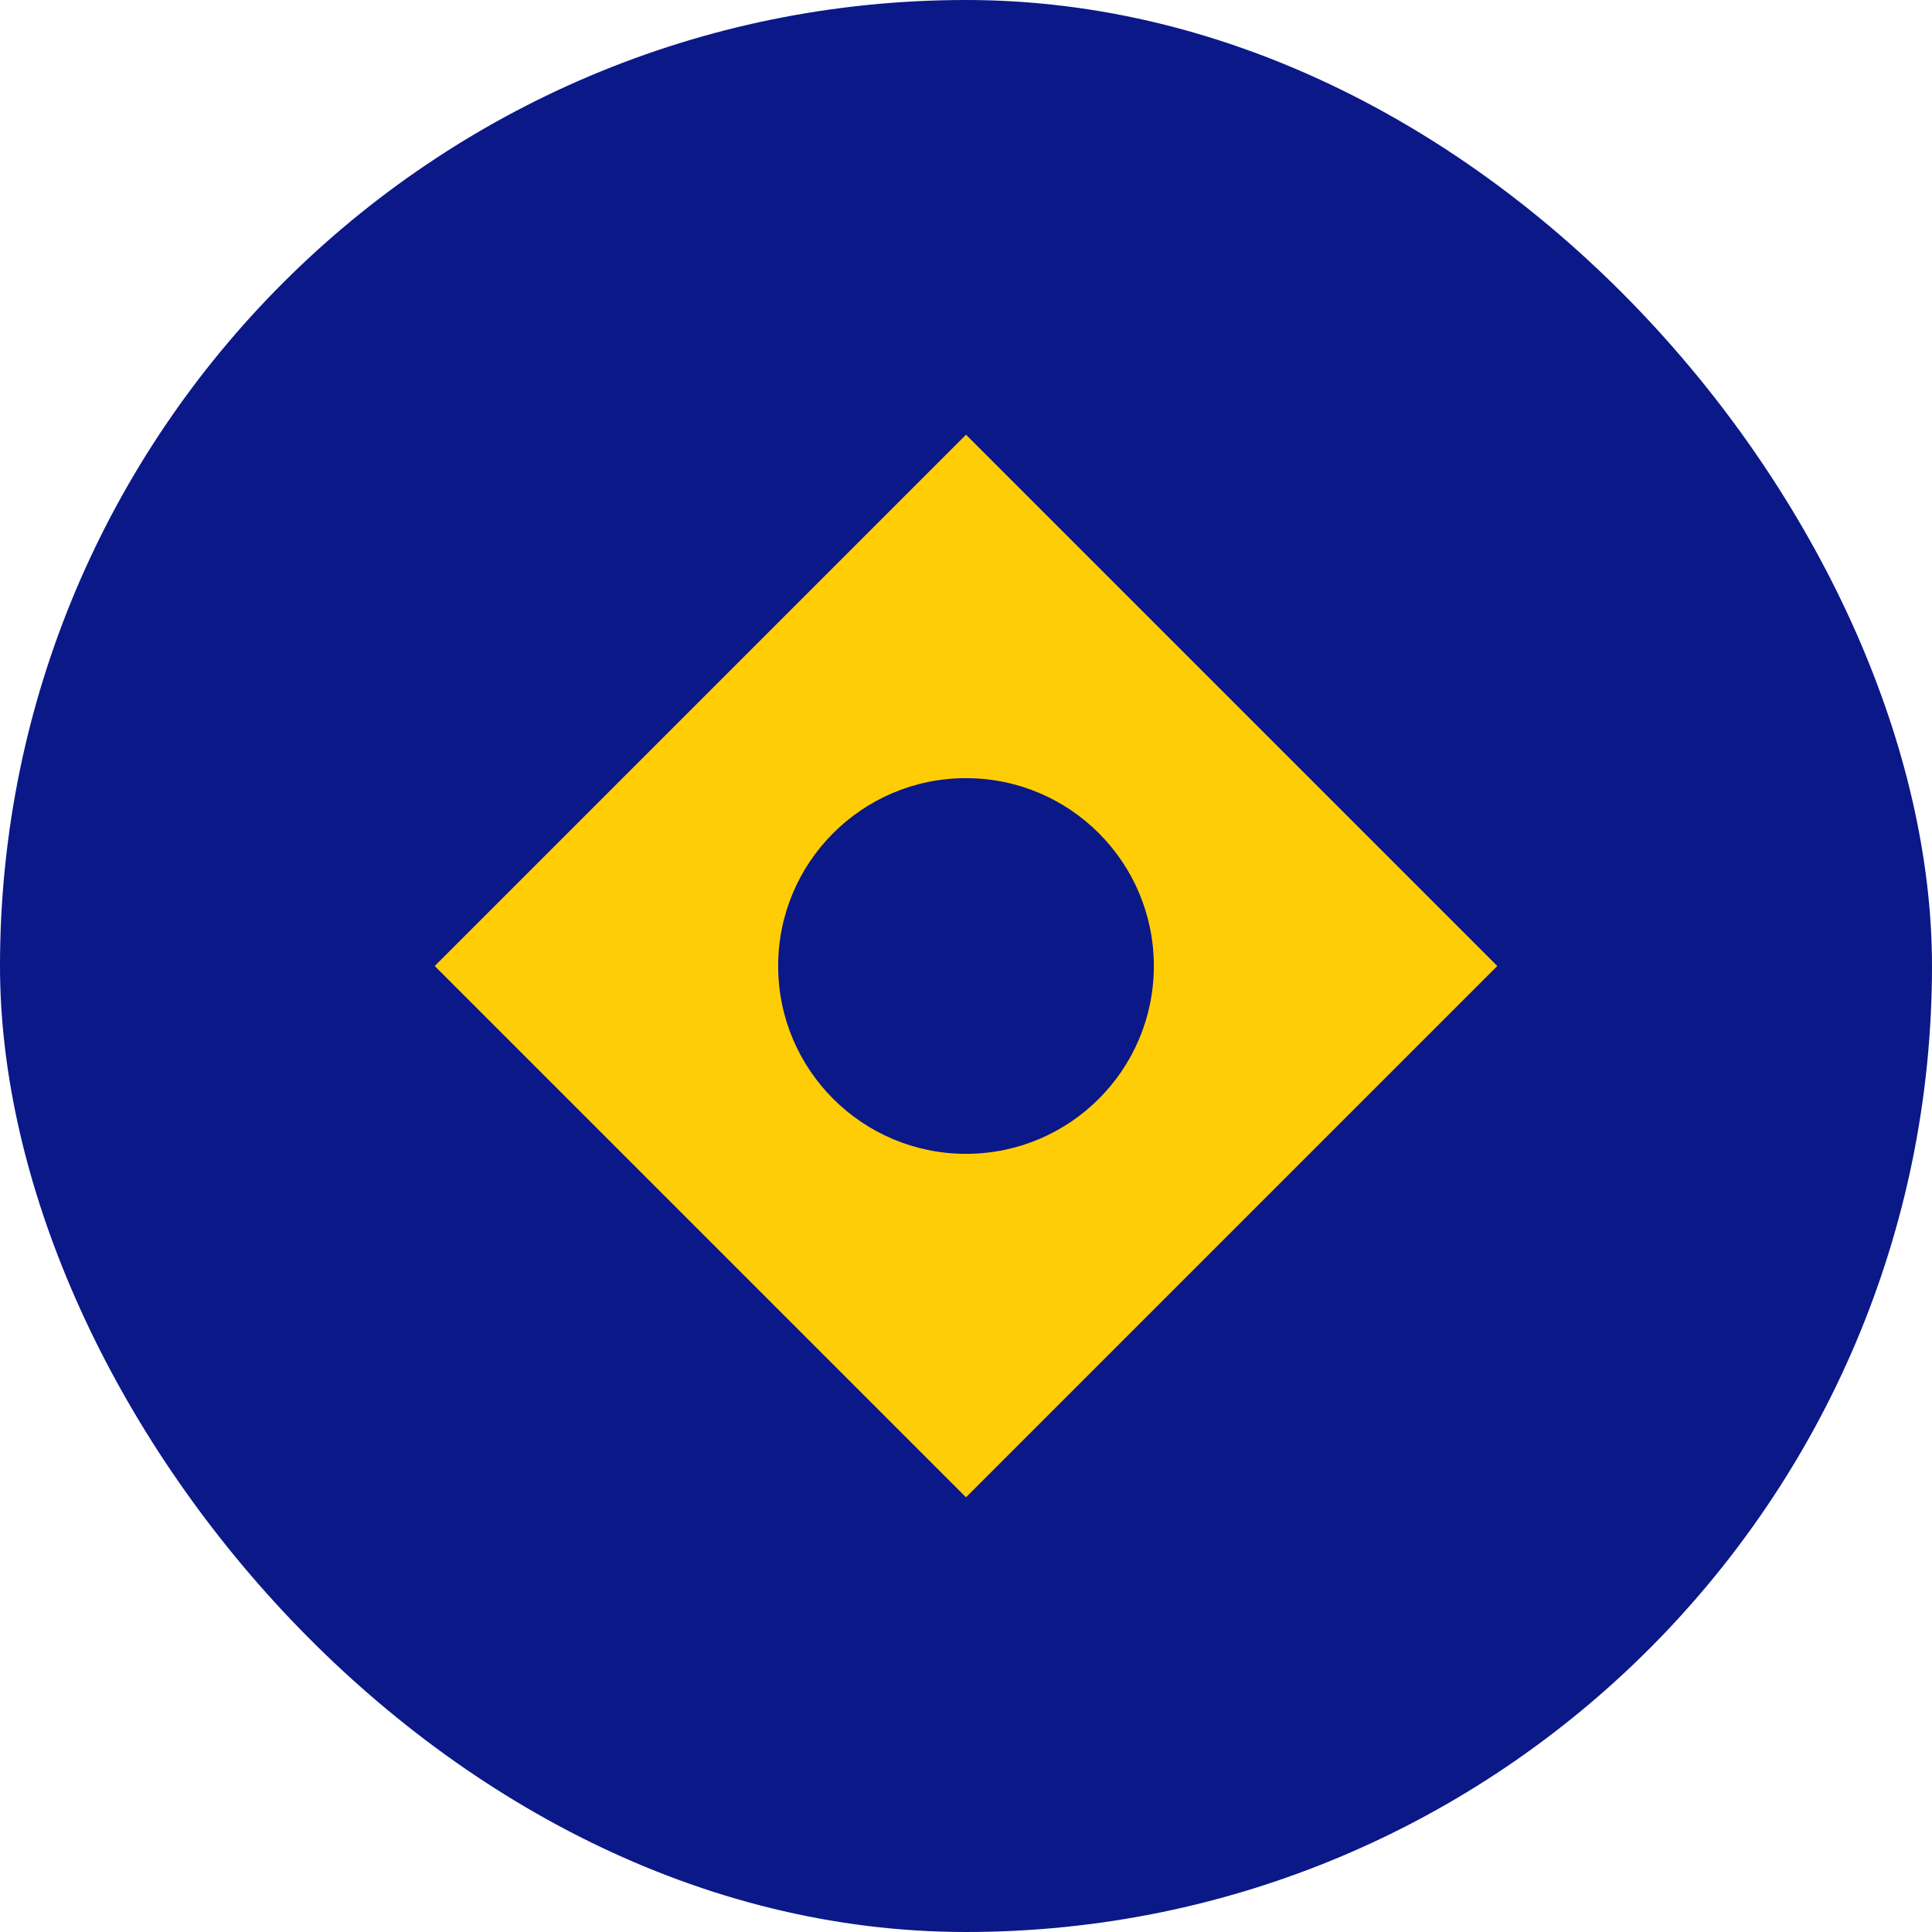
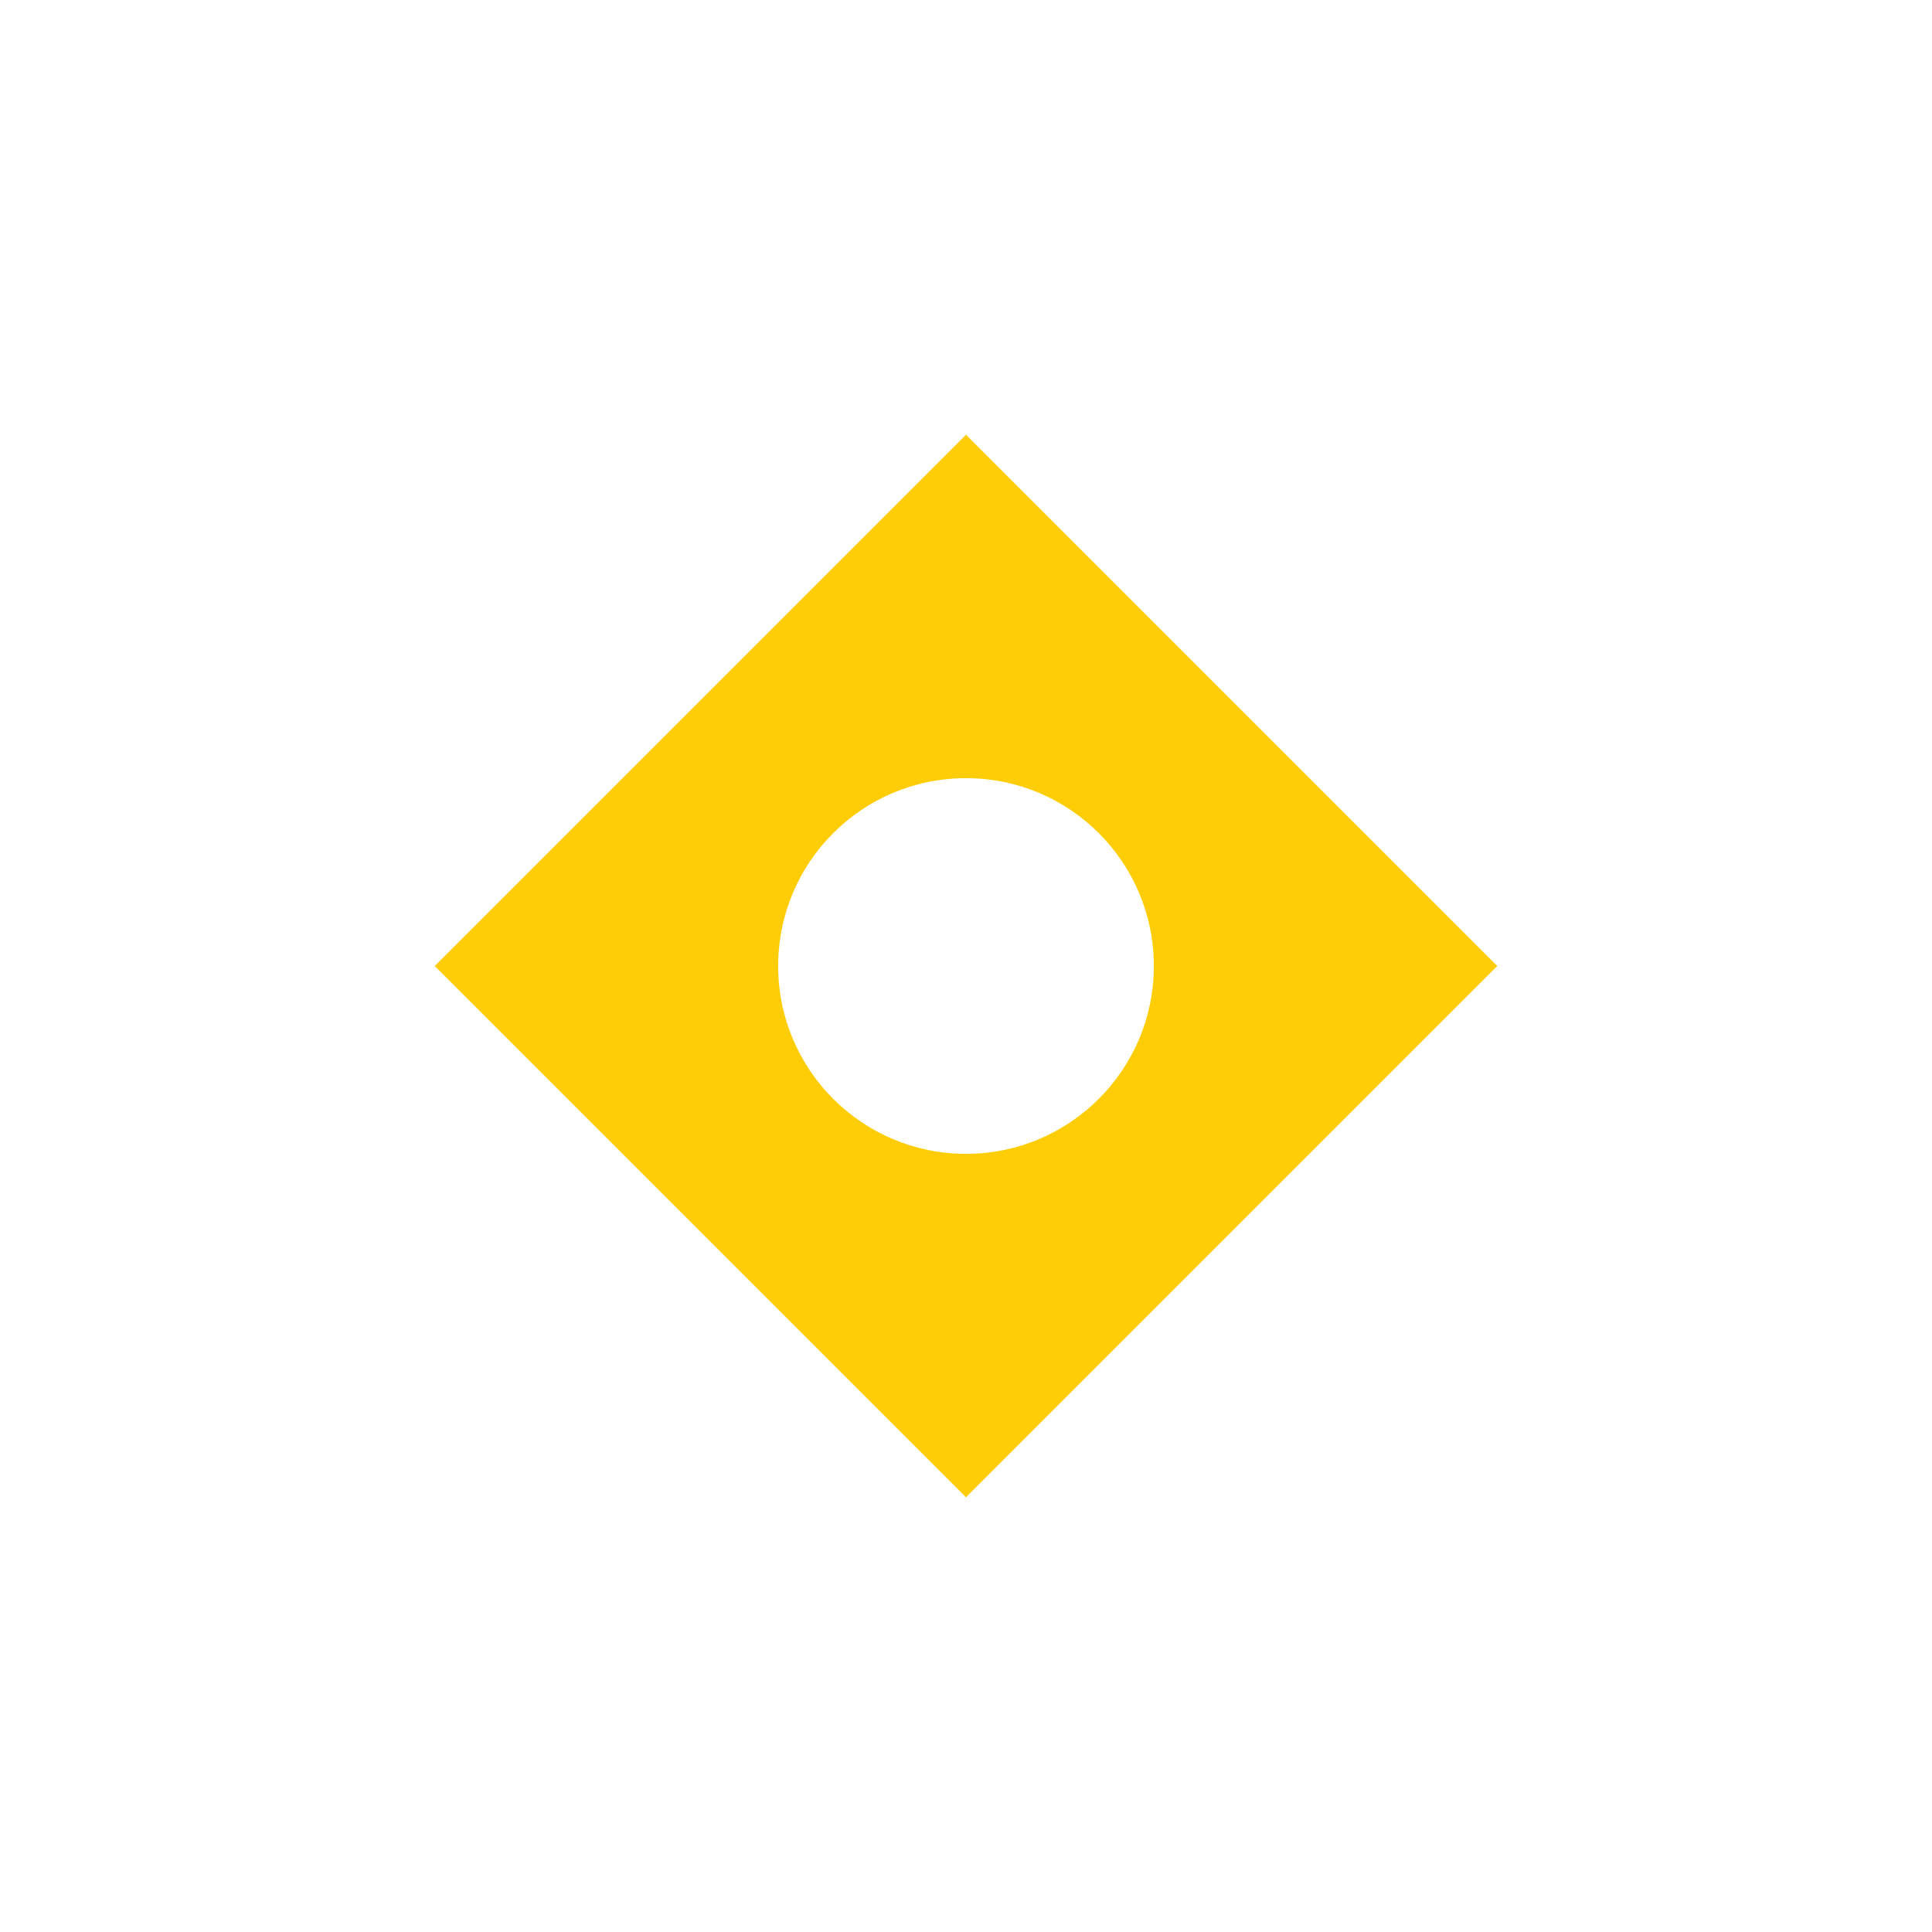
<svg xmlns="http://www.w3.org/2000/svg" width="80" height="80" viewBox="0 0 80 80" fill="none">
-   <rect width="80" height="80" rx="40" fill="#0B1888" />
  <path fill-rule="evenodd" clip-rule="evenodd" d="M62 40L40 62L18 40L40 18L62 40ZM40 32.222C35.704 32.222 32.222 35.704 32.222 40C32.222 44.296 35.704 47.778 40 47.778C44.296 47.778 47.778 44.296 47.778 40C47.778 35.704 44.296 32.222 40 32.222Z" fill="#FFCD05" />
</svg>